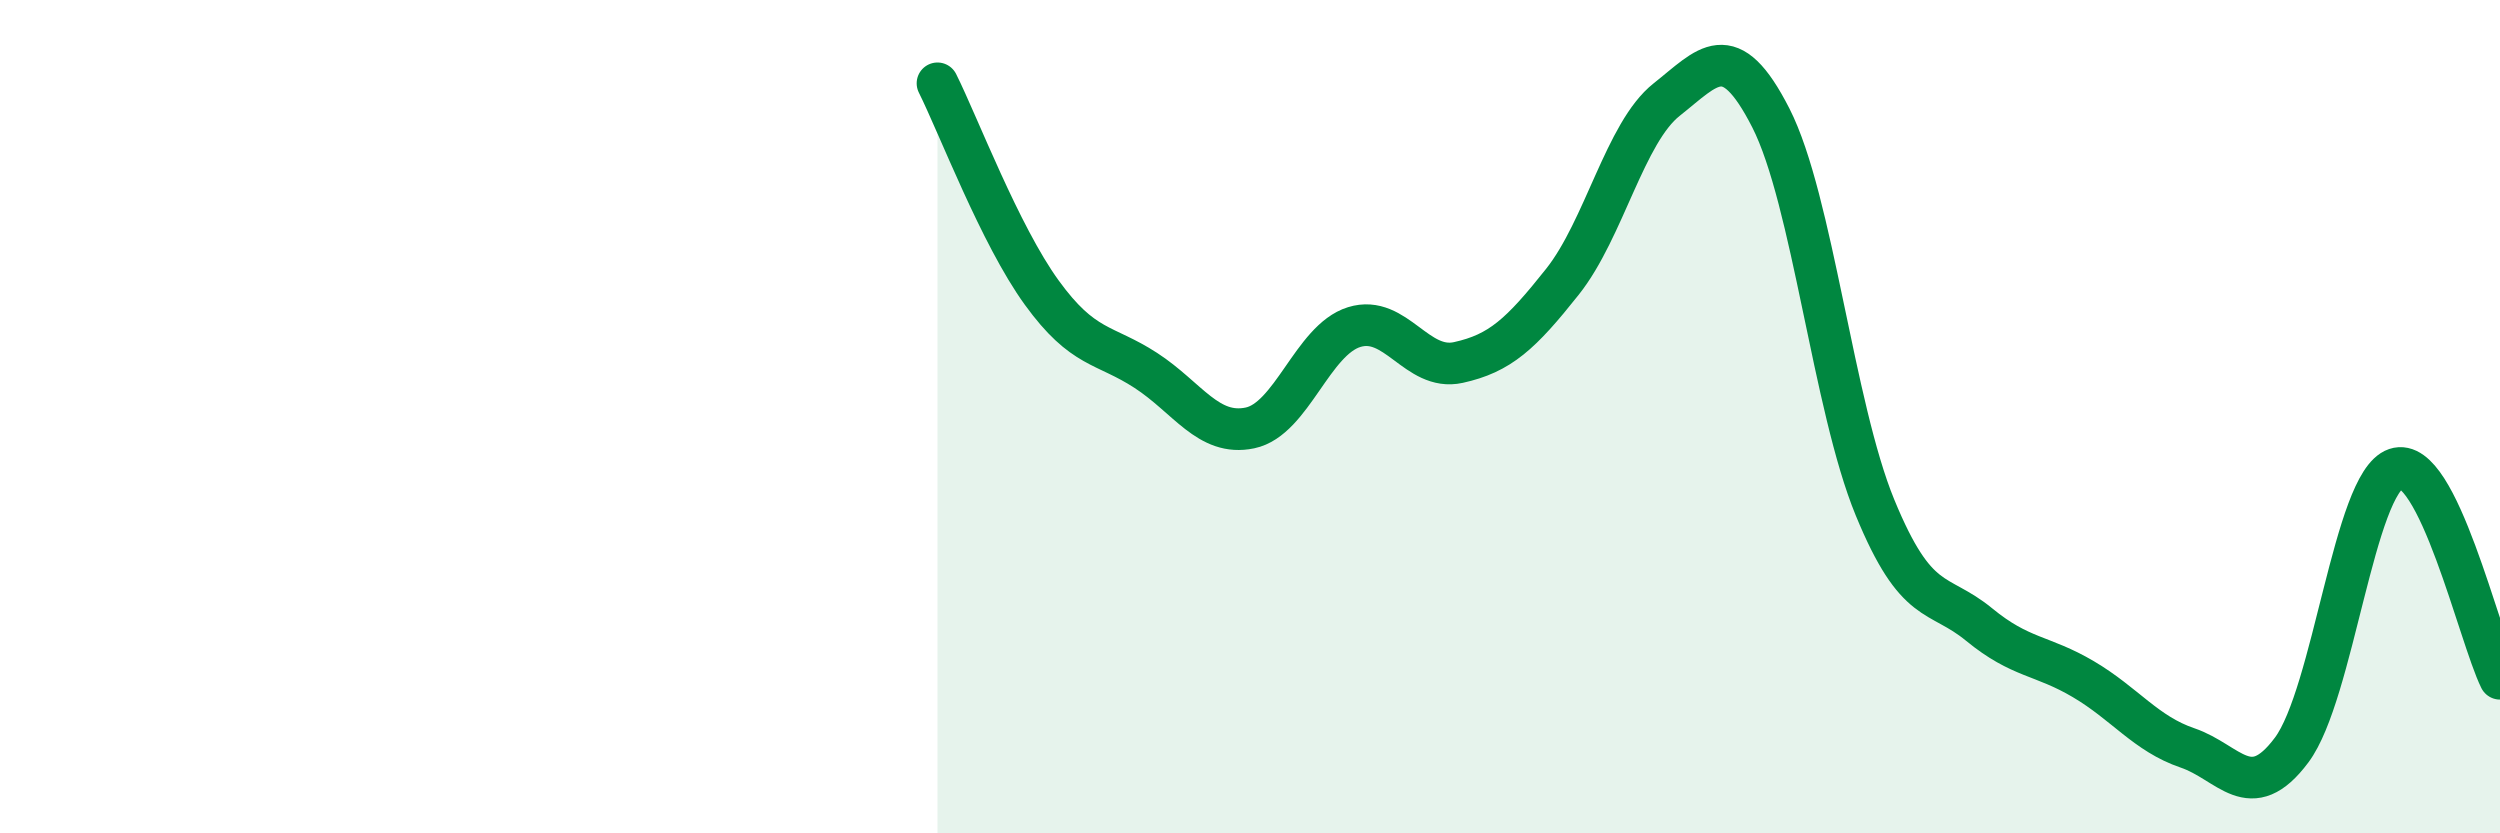
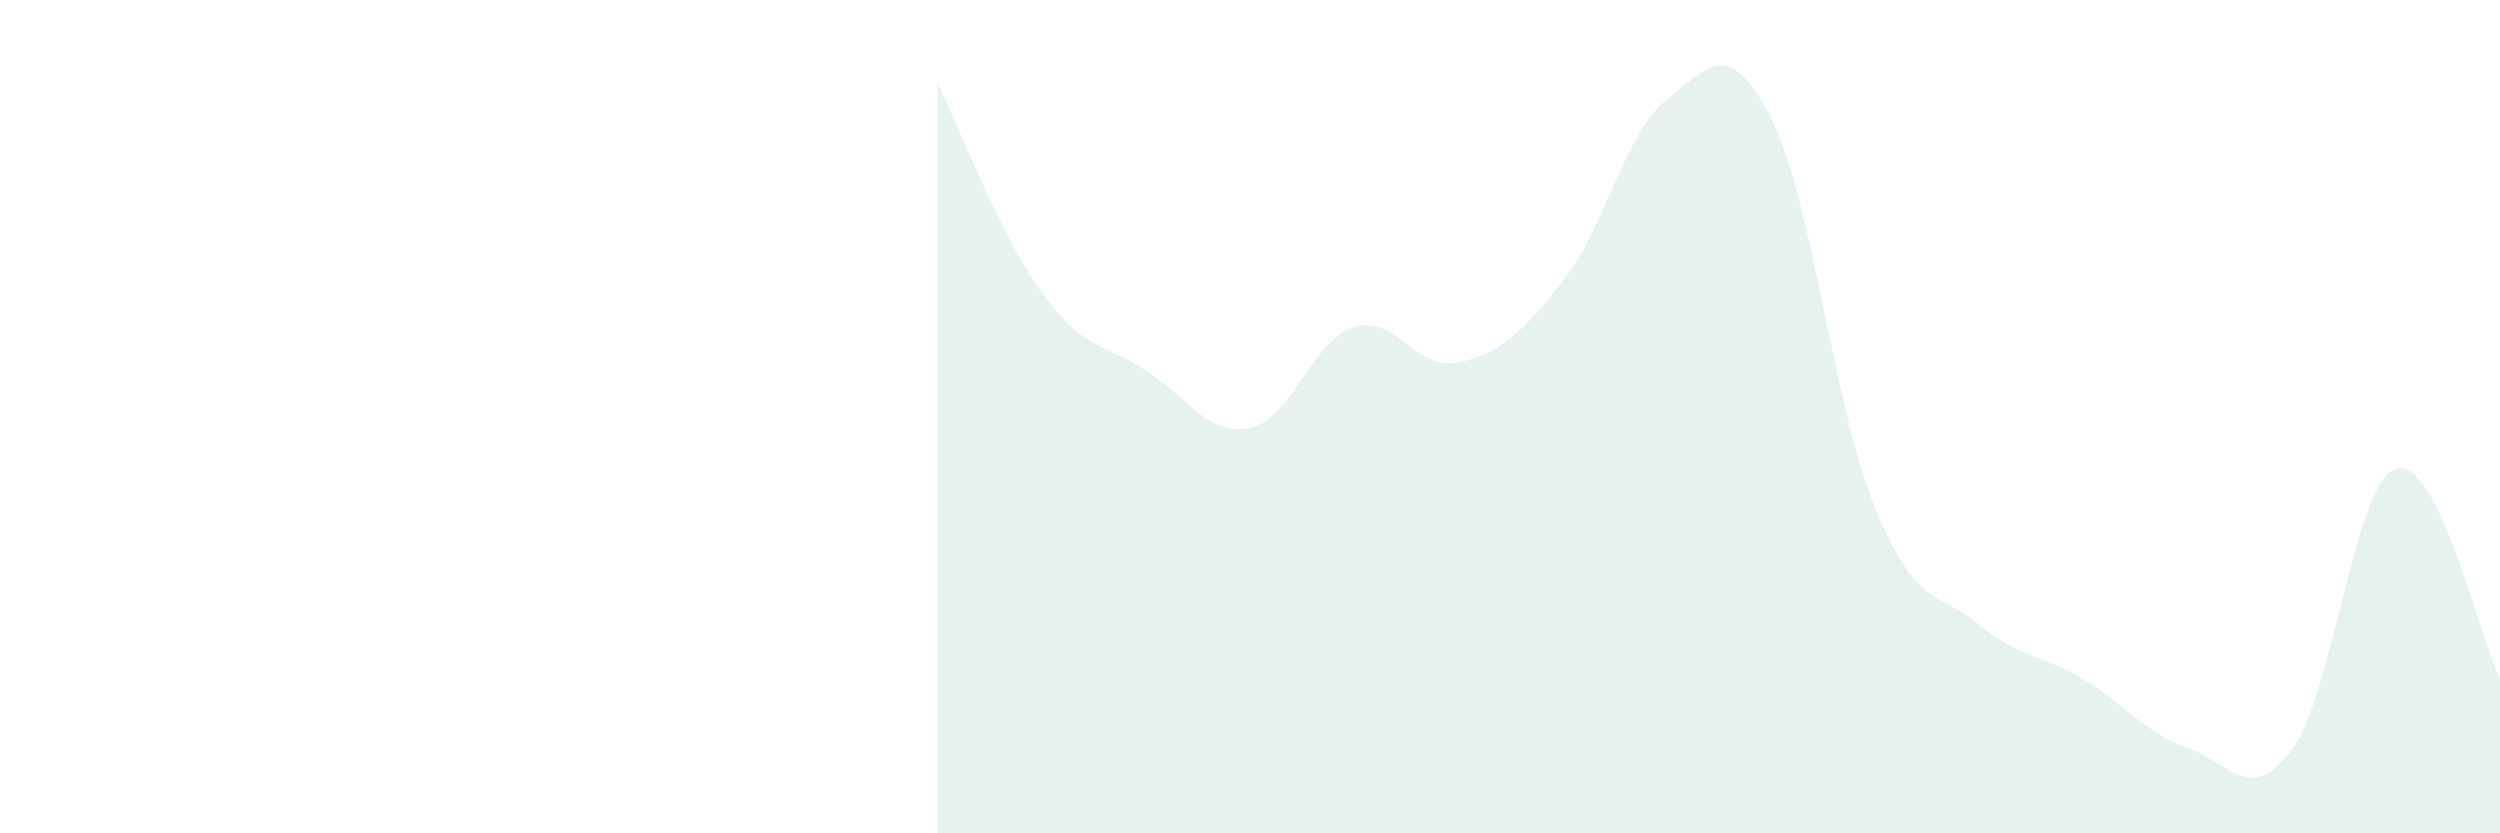
<svg xmlns="http://www.w3.org/2000/svg" width="60" height="20" viewBox="0 0 60 20">
  <path d="M 22.5,2 C 23,3 24,5.64 25,7.02 C 26,8.4 26.5,8.24 27.5,8.89 C 28.5,9.54 29,10.48 30,10.27 C 31,10.06 31.5,8.16 32.5,7.85 C 33.5,7.54 34,8.92 35,8.7 C 36,8.48 36.5,8.02 37.5,6.76 C 38.5,5.5 39,3.18 40,2.39 C 41,1.6 41.5,0.87 42.5,2.83 C 43.5,4.79 44,9.75 45,12.18 C 46,14.61 46.5,14.17 47.5,14.99 C 48.5,15.81 49,15.71 50,16.3 C 51,16.89 51.5,17.61 52.5,17.95 C 53.5,18.29 54,19.34 55,18 C 56,16.66 56.5,11.59 57.5,11.25 C 58.5,10.91 59.5,15.28 60,16.29L60 20L22.5 20Z" fill="#008740" opacity="0.1" stroke-linecap="round" stroke-linejoin="round" />
-   <path d="M 22.5,2 C 23,3 24,5.64 25,7.02 C 26,8.4 26.5,8.24 27.5,8.89 C 28.5,9.54 29,10.48 30,10.27 C 31,10.06 31.5,8.16 32.5,7.85 C 33.5,7.54 34,8.92 35,8.7 C 36,8.48 36.5,8.02 37.5,6.76 C 38.5,5.5 39,3.18 40,2.39 C 41,1.6 41.5,0.87 42.5,2.83 C 43.5,4.79 44,9.75 45,12.18 C 46,14.61 46.5,14.17 47.5,14.99 C 48.5,15.81 49,15.71 50,16.3 C 51,16.89 51.5,17.61 52.5,17.95 C 53.5,18.29 54,19.34 55,18 C 56,16.66 56.5,11.59 57.5,11.25 C 58.5,10.91 59.5,15.28 60,16.29" stroke="#008740" stroke-width="1" fill="none" stroke-linecap="round" stroke-linejoin="round" />
</svg>